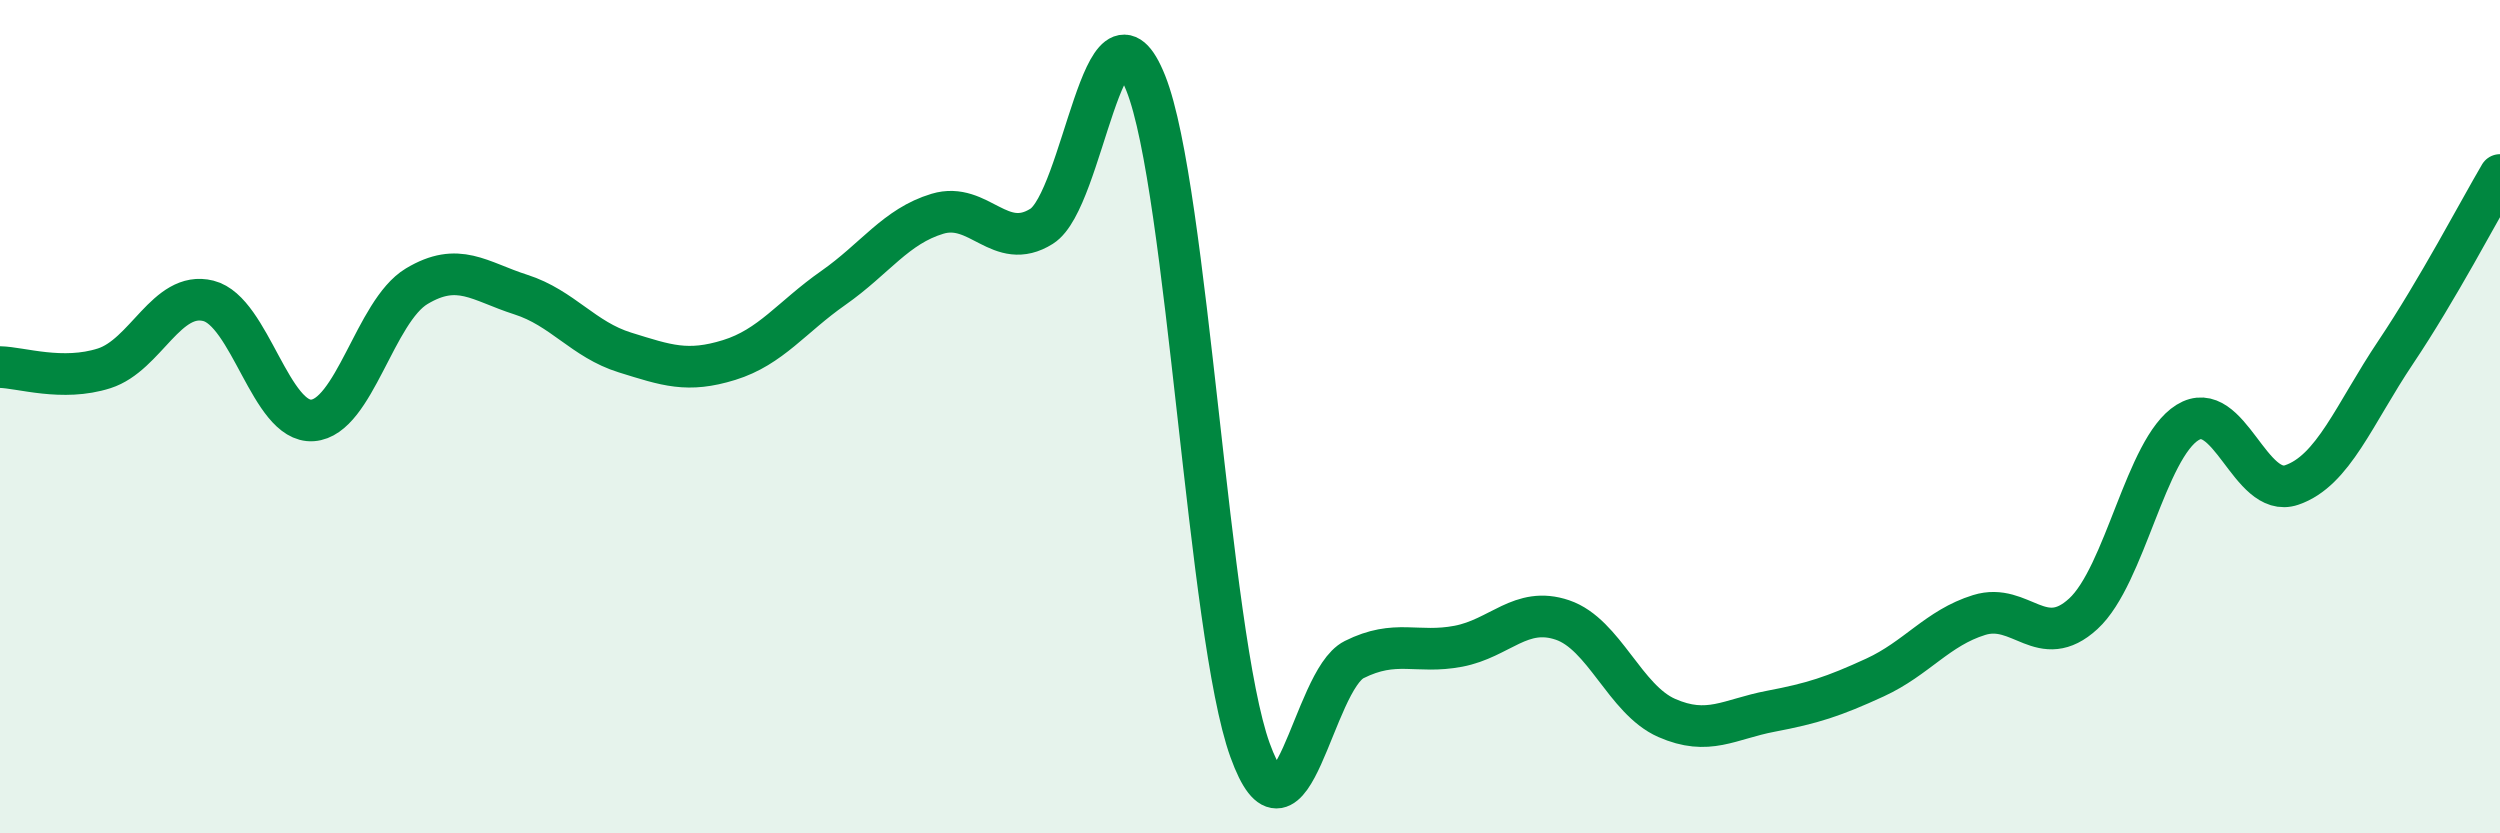
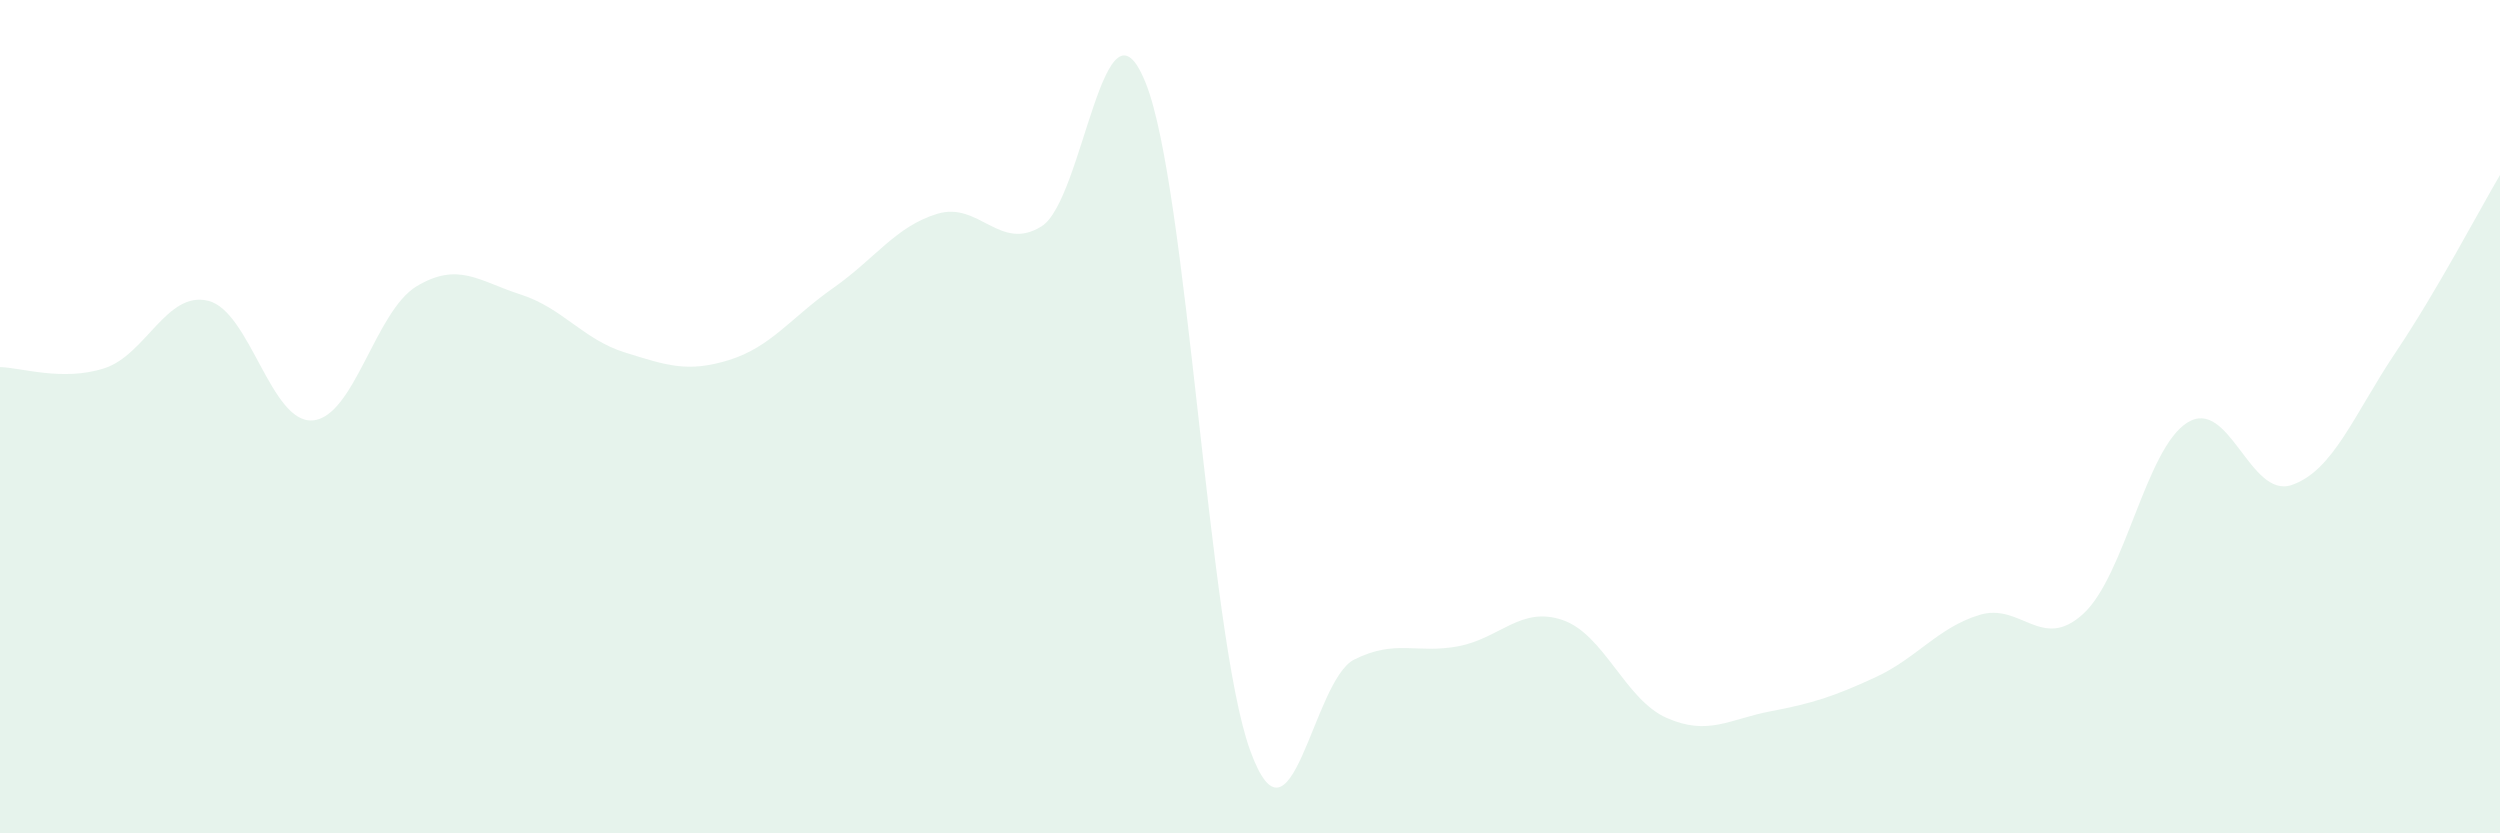
<svg xmlns="http://www.w3.org/2000/svg" width="60" height="20" viewBox="0 0 60 20">
  <path d="M 0,8.81 C 0.5,8.82 1.5,9.16 2.5,8.84 C 3.5,8.52 4,6.97 5,7.22 C 6,7.47 6.5,10.16 7.5,10.09 C 8.5,10.02 9,7.47 10,6.87 C 11,6.27 11.5,6.75 12.5,7.07 C 13.5,7.39 14,8.15 15,8.46 C 16,8.77 16.5,8.95 17.5,8.64 C 18.5,8.33 19,7.61 20,6.91 C 21,6.21 21.5,5.43 22.5,5.13 C 23.5,4.83 24,6.06 25,5.43 C 26,4.8 26.5,-0.51 27.5,2 C 28.5,4.51 29,15.23 30,18 C 31,20.77 31.5,16.33 32.5,15.83 C 33.5,15.33 34,15.7 35,15.51 C 36,15.32 36.5,14.54 37.5,14.88 C 38.5,15.22 39,16.79 40,17.23 C 41,17.67 41.5,17.26 42.5,17.07 C 43.5,16.88 44,16.72 45,16.26 C 46,15.8 46.5,15.07 47.5,14.76 C 48.5,14.45 49,15.65 50,14.73 C 51,13.81 51.5,10.76 52.5,10.14 C 53.5,9.52 54,11.98 55,11.64 C 56,11.3 56.5,9.94 57.5,8.45 C 58.5,6.96 59.5,5.05 60,4.2L60 20L0 20Z" fill="#008740" opacity="0.1" stroke-linecap="round" stroke-linejoin="round" />
-   <path d="M 0,8.81 C 0.5,8.82 1.5,9.16 2.5,8.84 C 3.5,8.52 4,6.97 5,7.22 C 6,7.47 6.5,10.16 7.5,10.09 C 8.5,10.02 9,7.47 10,6.87 C 11,6.27 11.5,6.75 12.5,7.07 C 13.5,7.39 14,8.15 15,8.46 C 16,8.77 16.5,8.95 17.5,8.64 C 18.5,8.33 19,7.61 20,6.91 C 21,6.21 21.5,5.43 22.5,5.13 C 23.5,4.83 24,6.06 25,5.43 C 26,4.8 26.5,-0.51 27.5,2 C 28.5,4.51 29,15.23 30,18 C 31,20.77 31.5,16.33 32.5,15.83 C 33.5,15.33 34,15.7 35,15.51 C 36,15.32 36.5,14.54 37.5,14.88 C 38.5,15.22 39,16.79 40,17.23 C 41,17.67 41.5,17.26 42.5,17.07 C 43.5,16.88 44,16.72 45,16.26 C 46,15.8 46.5,15.07 47.5,14.76 C 48.5,14.45 49,15.65 50,14.73 C 51,13.81 51.5,10.76 52.5,10.14 C 53.5,9.52 54,11.98 55,11.64 C 56,11.3 56.5,9.94 57.5,8.45 C 58.5,6.96 59.5,5.05 60,4.2" stroke="#008740" stroke-width="1" fill="none" stroke-linecap="round" stroke-linejoin="round" />
</svg>